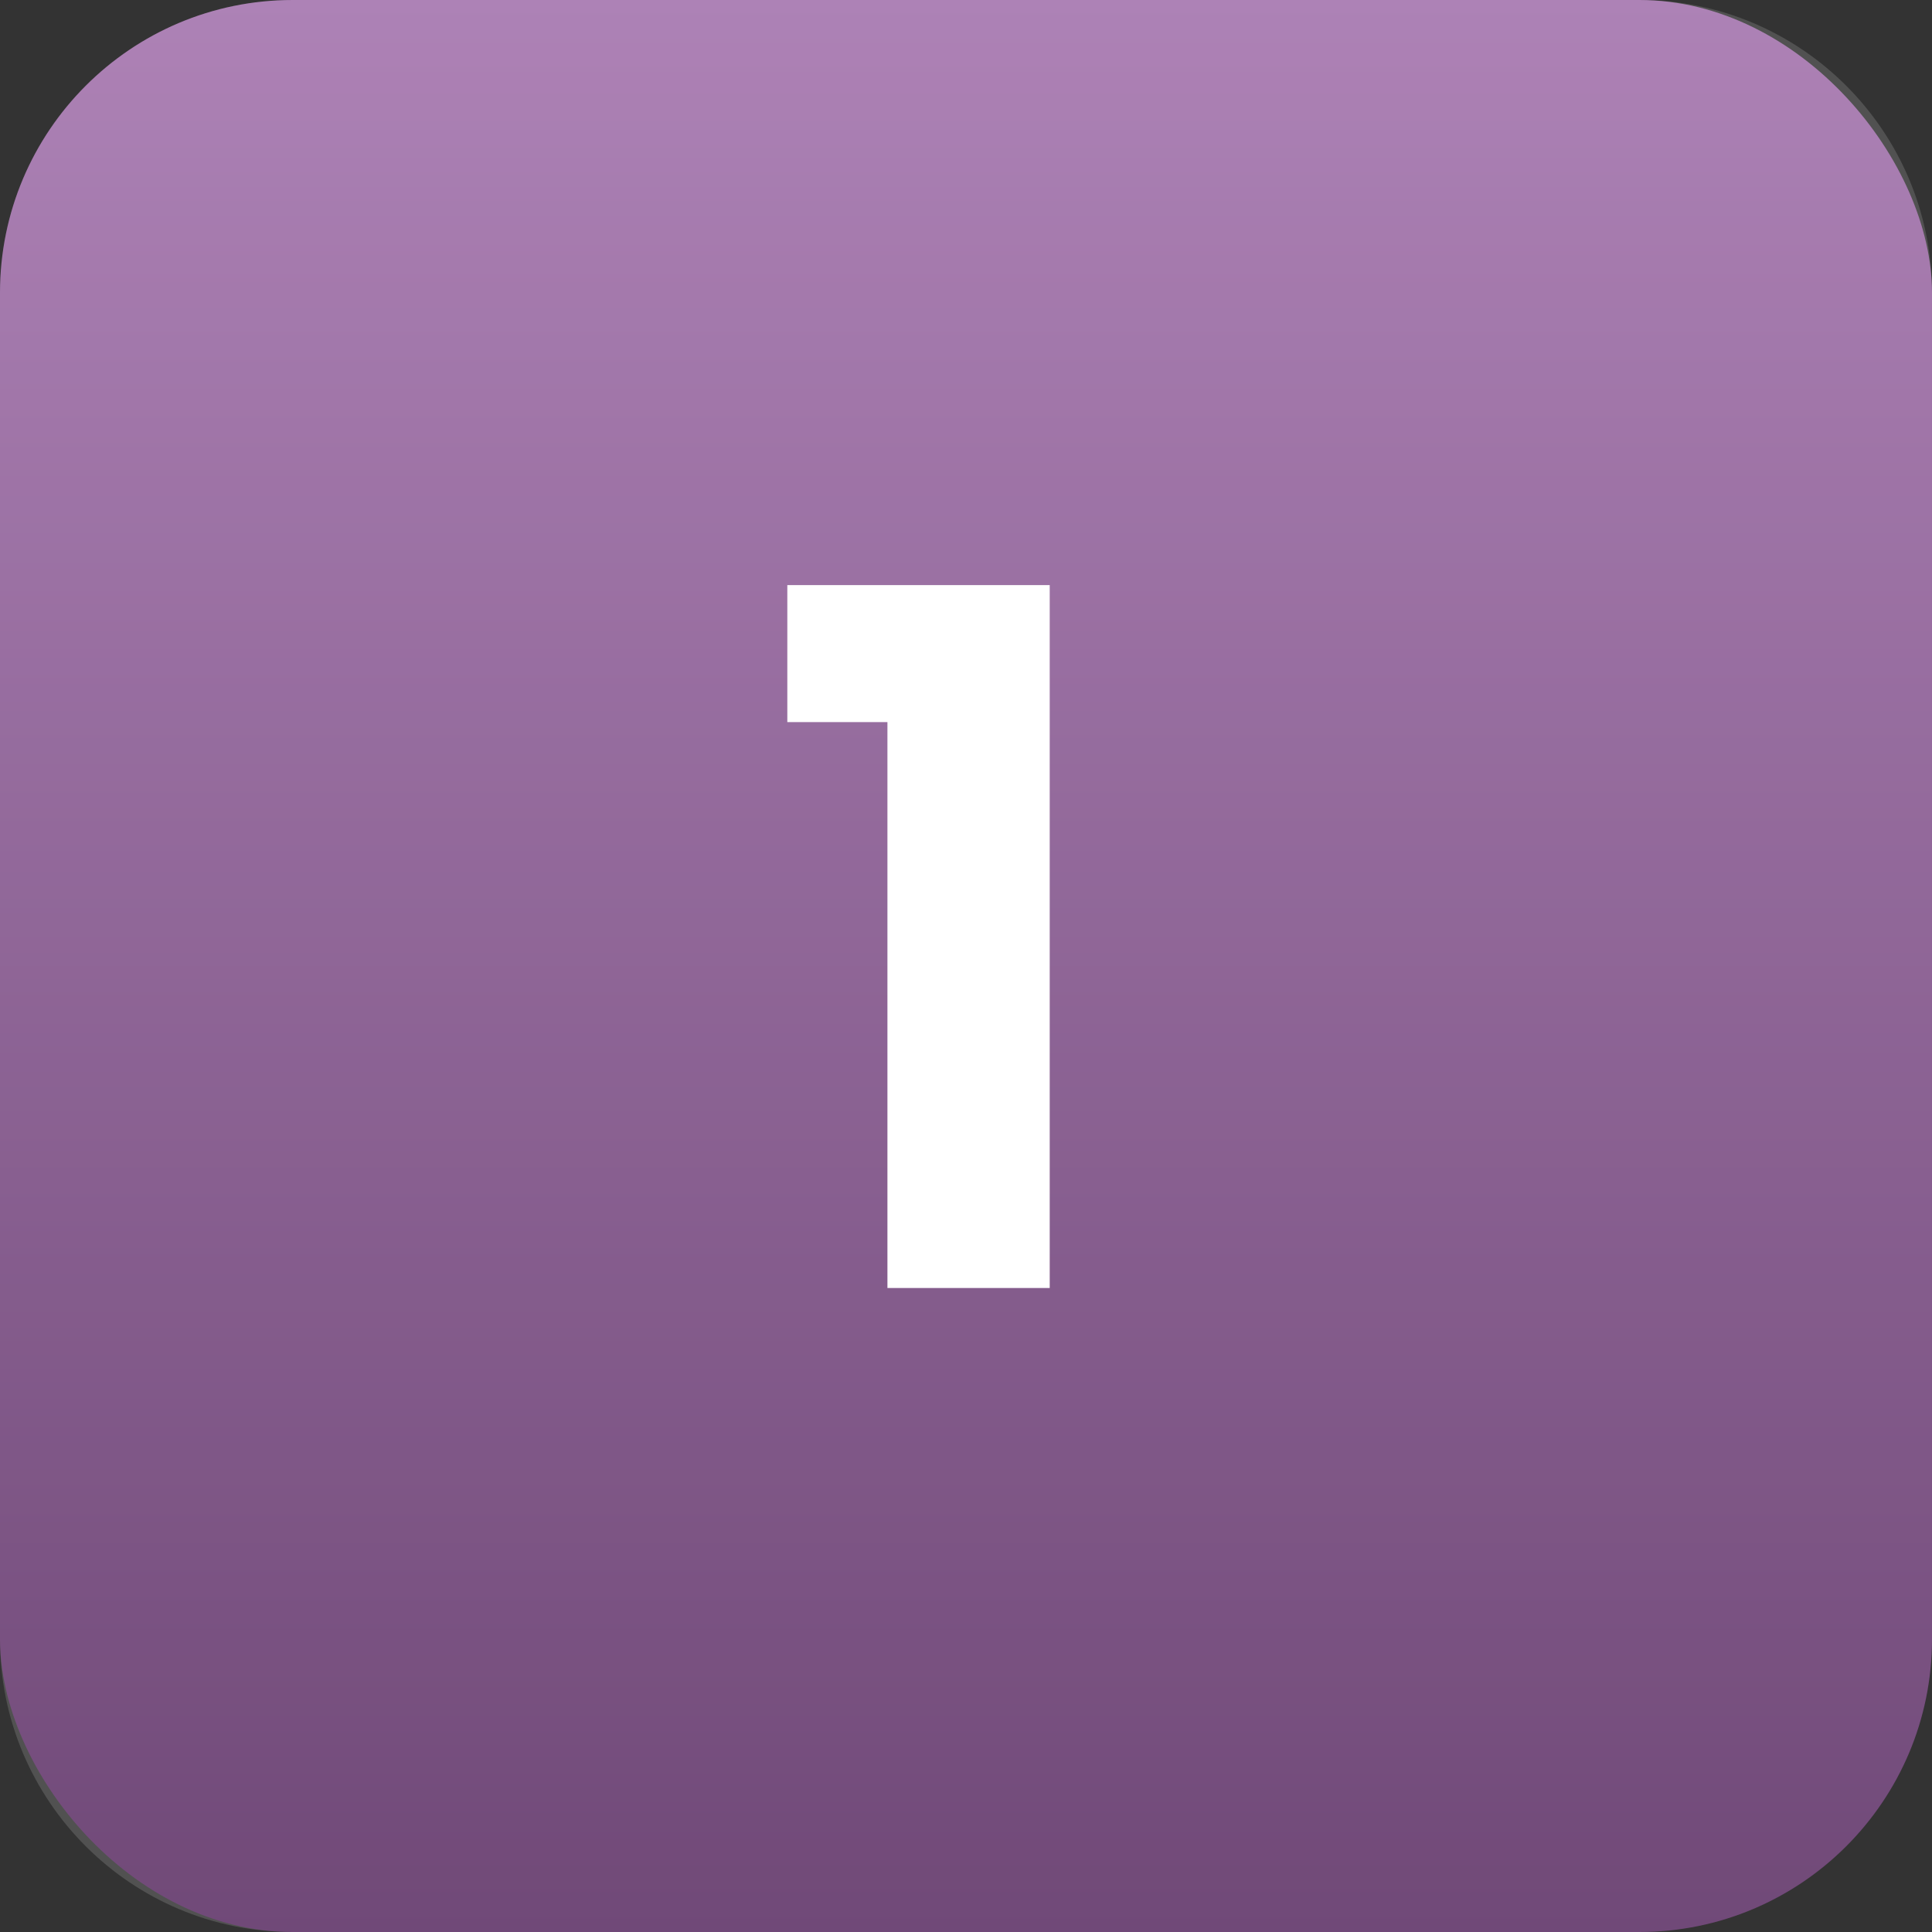
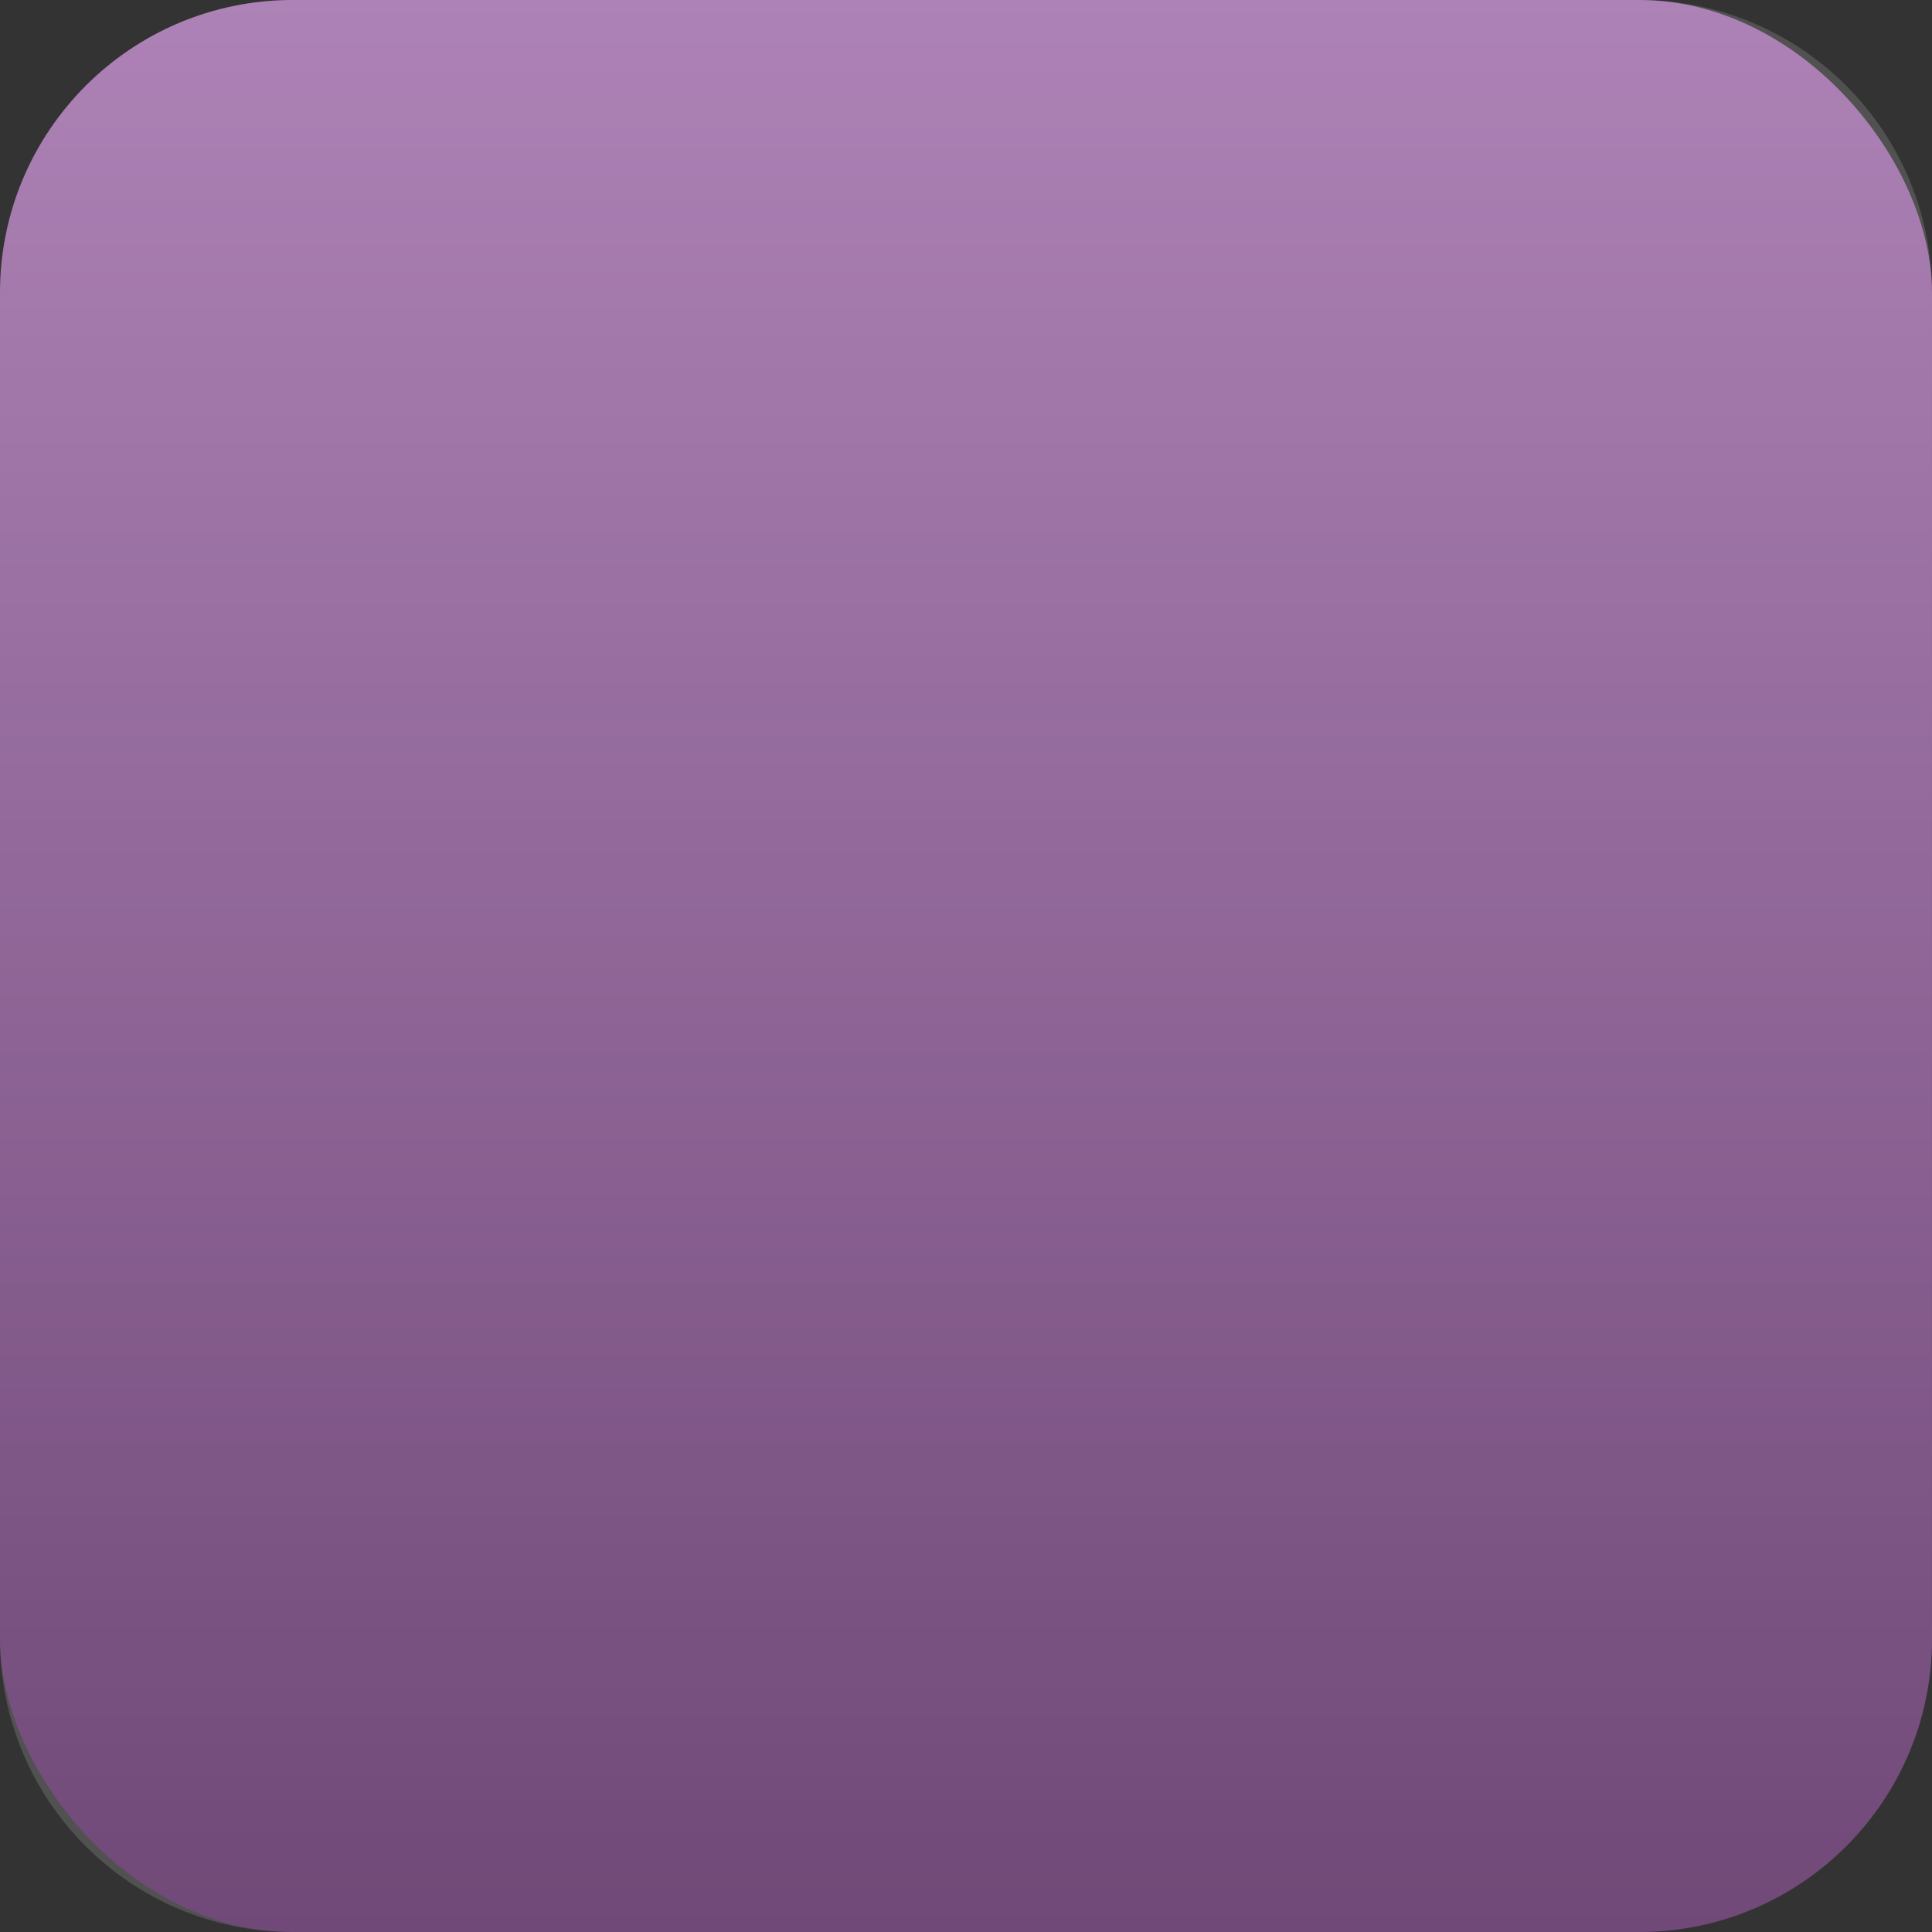
<svg xmlns="http://www.w3.org/2000/svg" width="33" height="33" viewBox="0 0 33 33" fill="none">
  <rect x="0" y="0" width="33" height="33" fill="#333333" stroke="none" />
  <rect width="33" height="33" rx="5" fill="url(#paint0_linear_2_202)" />
  <g style="mix-blend-mode:screen">
    <path d="M-0 5C-0 2.239 2.238 0 5 0H28C30.761 0 32.999 2.239 32.999 5V28C32.999 30.761 30.761 33 28 33H5C2.238 33 -0 30.761 -0 28V5Z" fill="white" fill-opacity="0.15" />
  </g>
-   <path d="M15.158 22V12.334H13.448V9.994H17.93V22H15.158Z" fill="white" />
  <defs>
    <linearGradient id="paint0_linear_2_202" x1="16.5" y1="0" x2="16.5" y2="33" gradientUnits="userSpaceOnUse">
      <stop stop-color="#9F6CA9" />
      <stop offset="1" stop-color="#572960" />
    </linearGradient>
  </defs>
</svg>